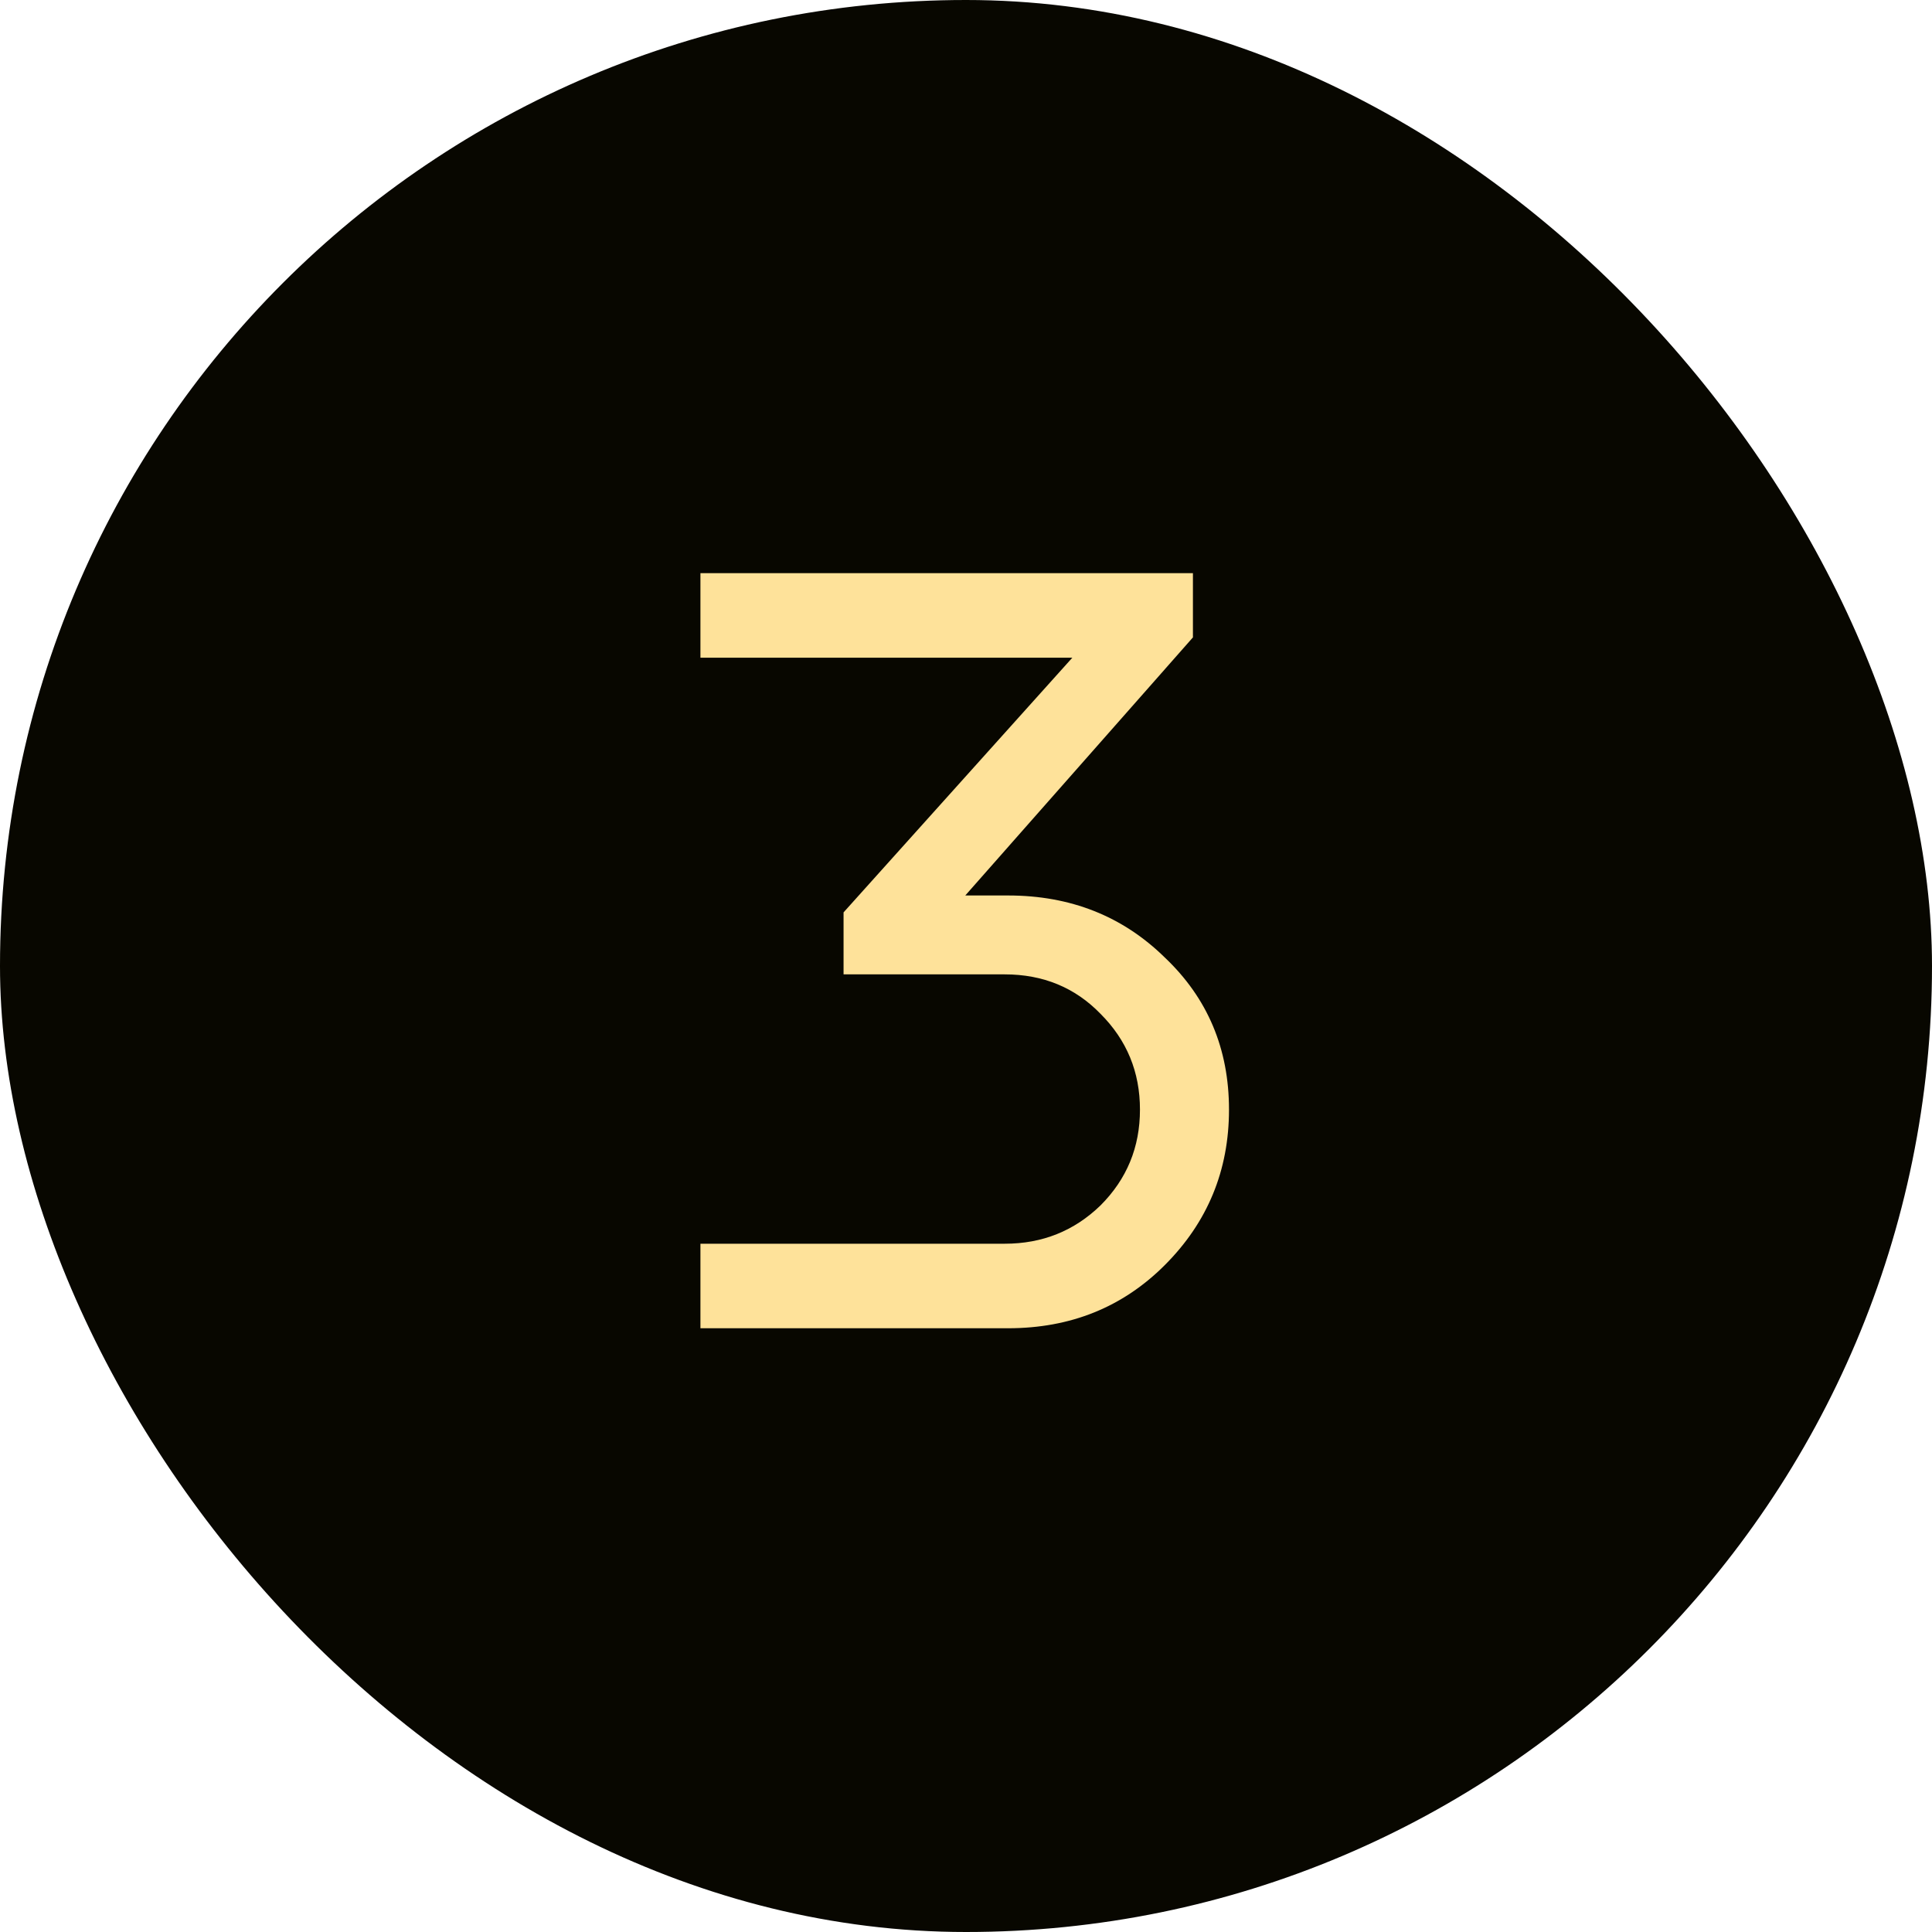
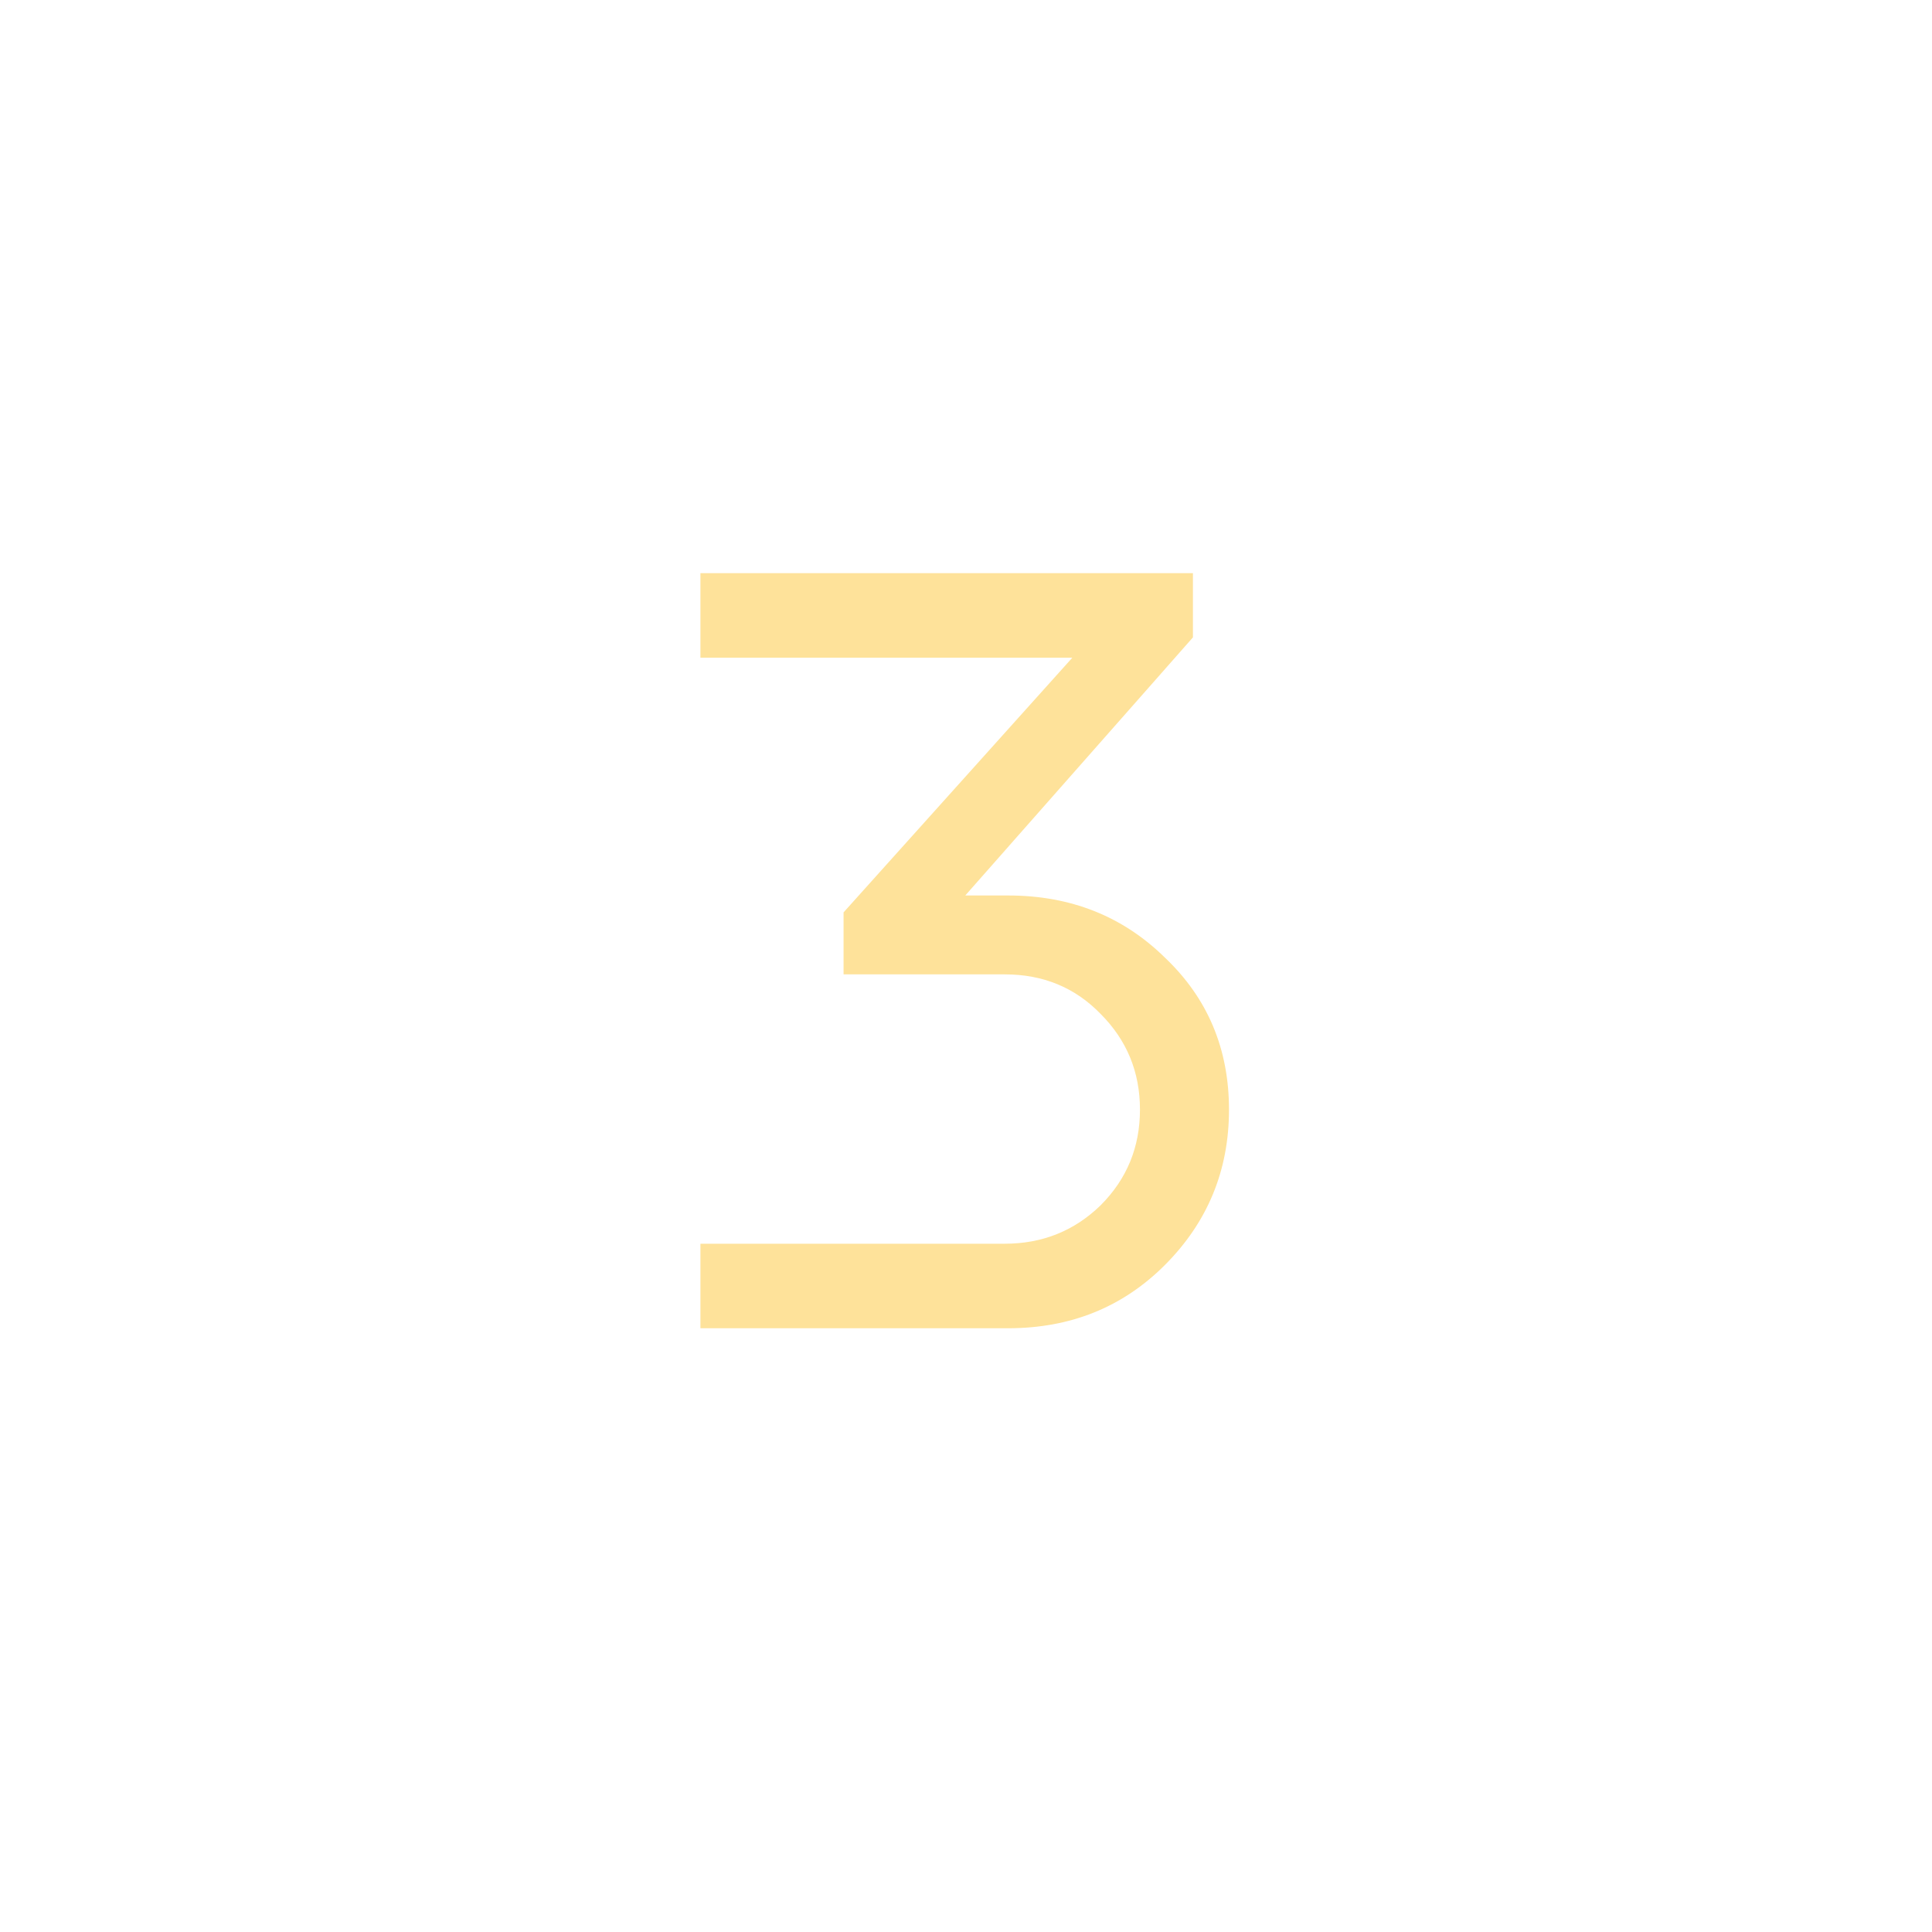
<svg xmlns="http://www.w3.org/2000/svg" width="24" height="24" viewBox="0 0 24 24" fill="none">
-   <rect width="24" height="24" rx="12" fill="#080700" />
  <path d="M11.991 11.124H12.523C13.298 11.124 13.946 11.381 14.469 11.894C15.001 12.398 15.267 13.028 15.267 13.784C15.267 14.54 15.001 15.184 14.469 15.716C13.946 16.239 13.298 16.5 12.523 16.5H8.701V15.45H12.481C12.948 15.45 13.344 15.291 13.671 14.974C13.998 14.647 14.161 14.251 14.161 13.784C14.161 13.317 13.998 12.921 13.671 12.594C13.354 12.267 12.957 12.104 12.481 12.104H10.479V11.334L13.321 8.17H8.701V7.12H14.819V7.918L11.991 11.124Z" fill="#FEE29A" />
</svg>